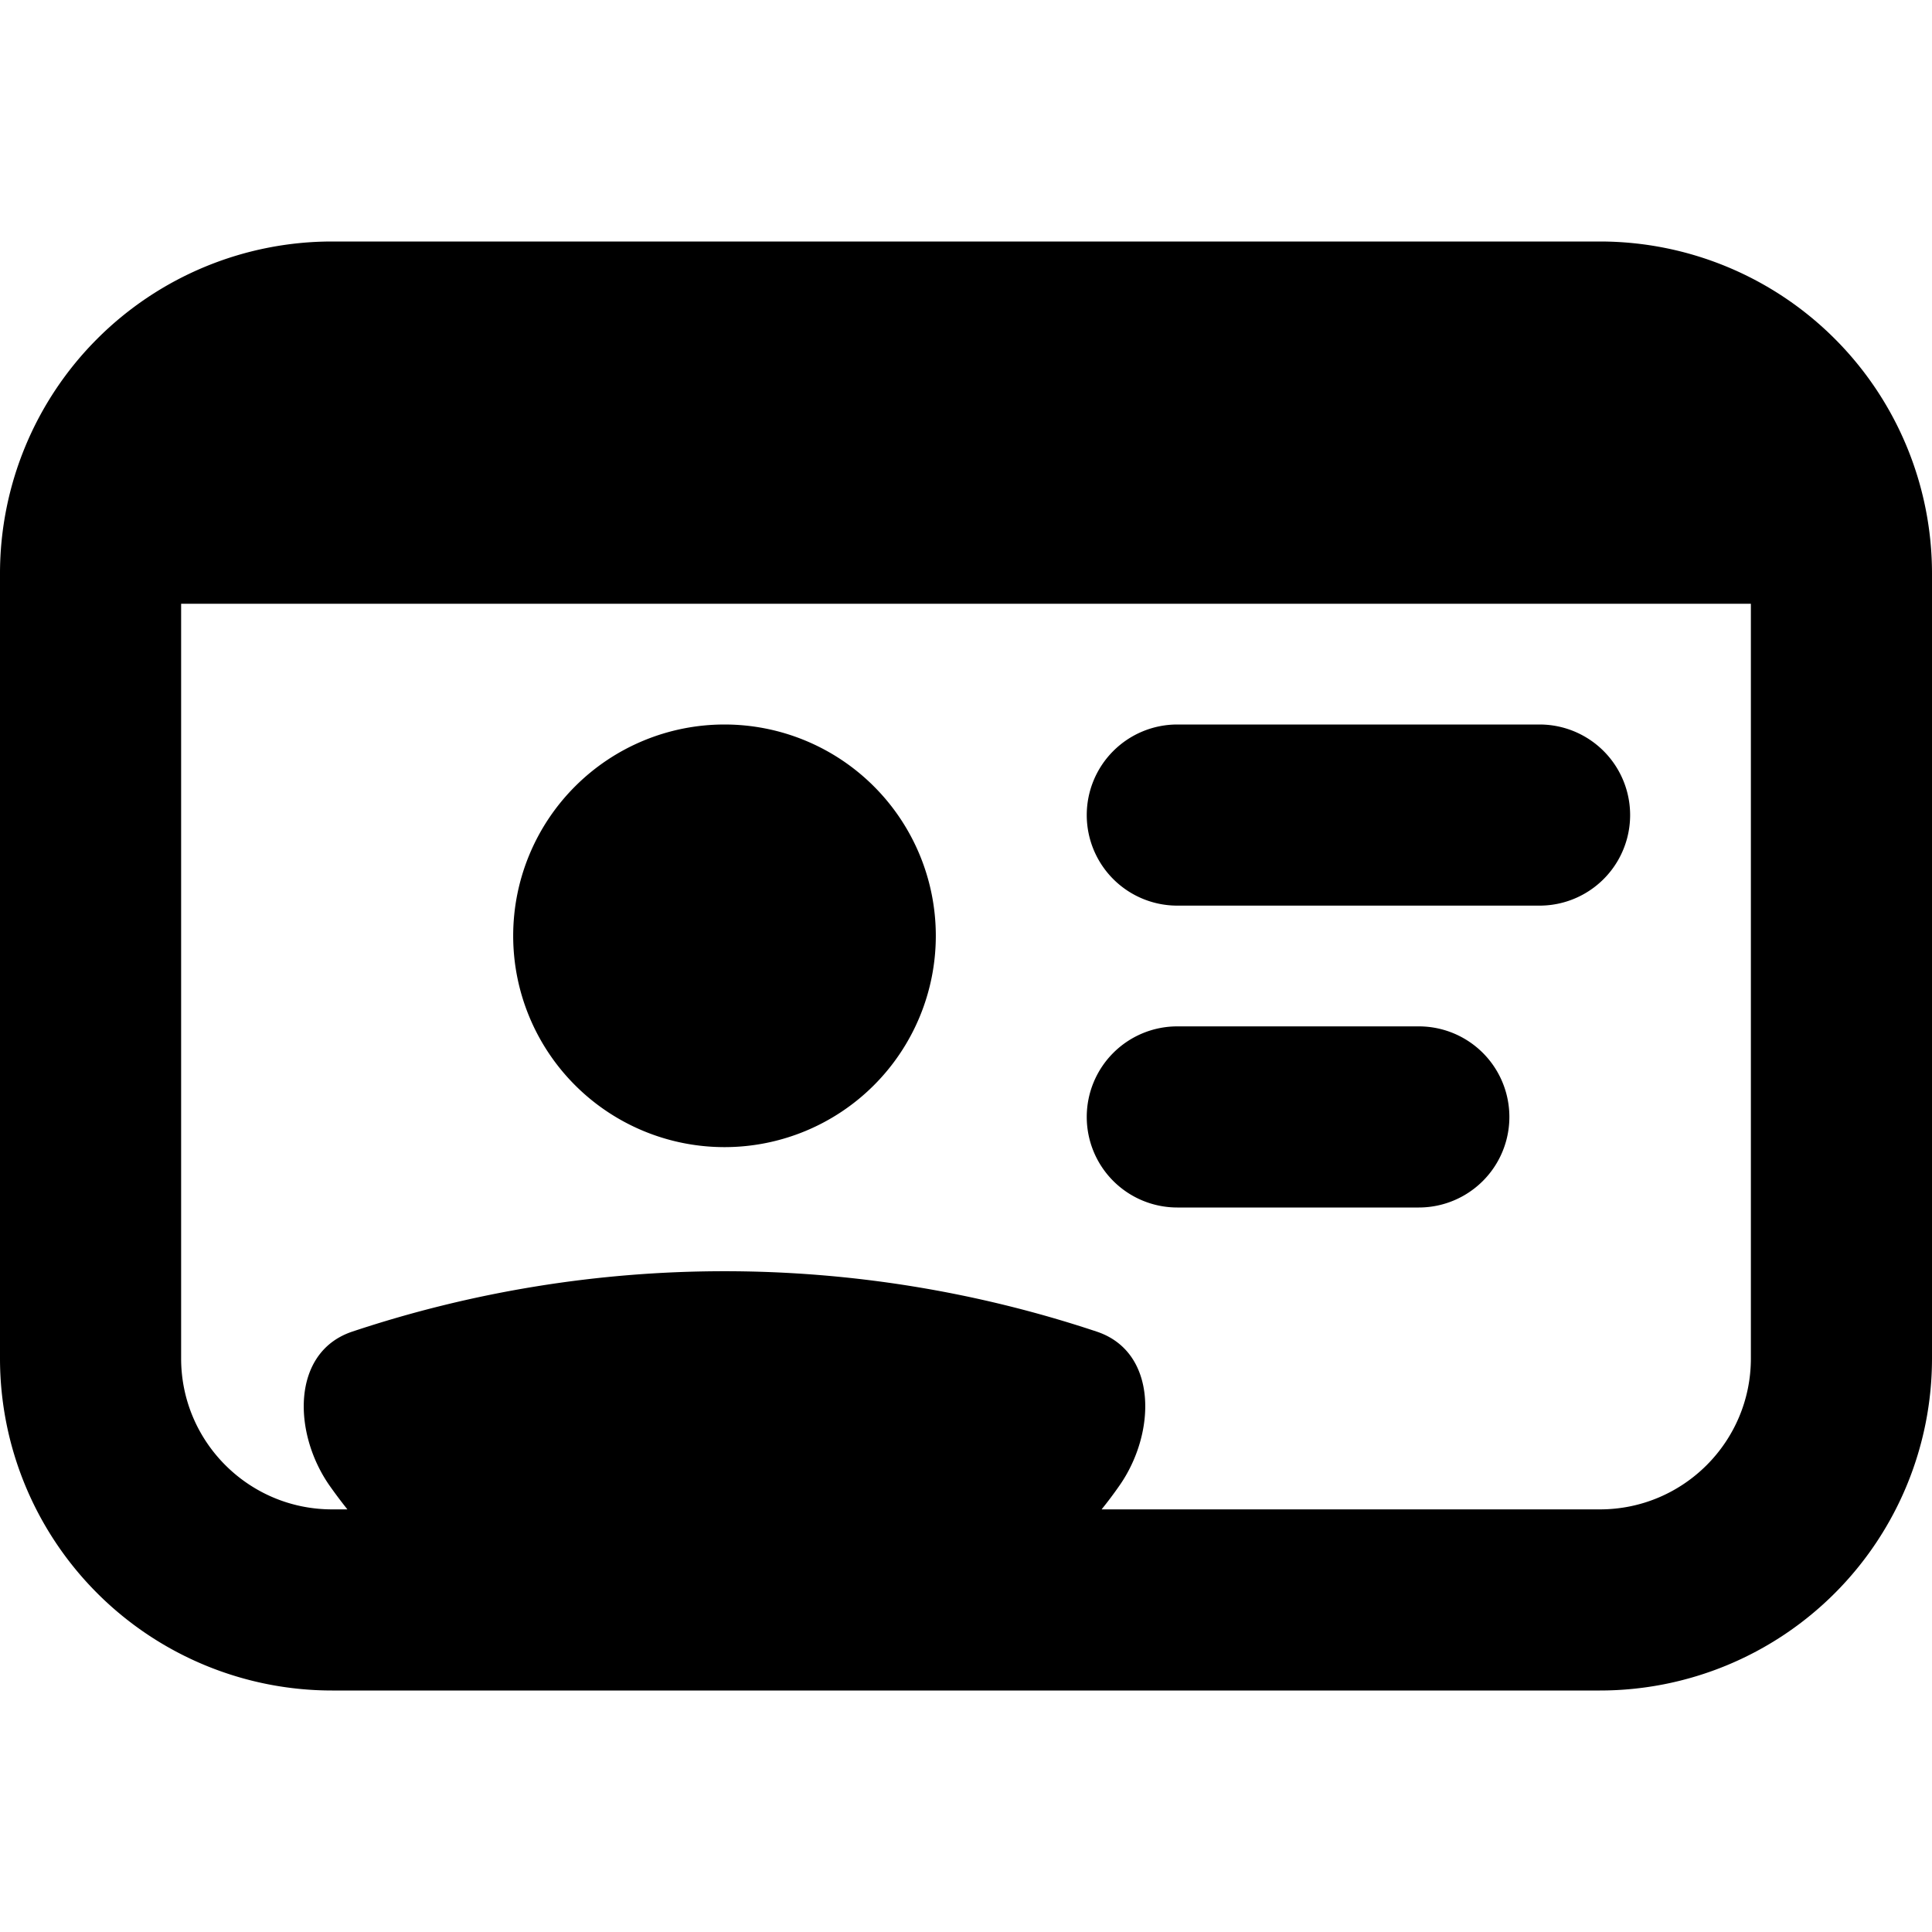
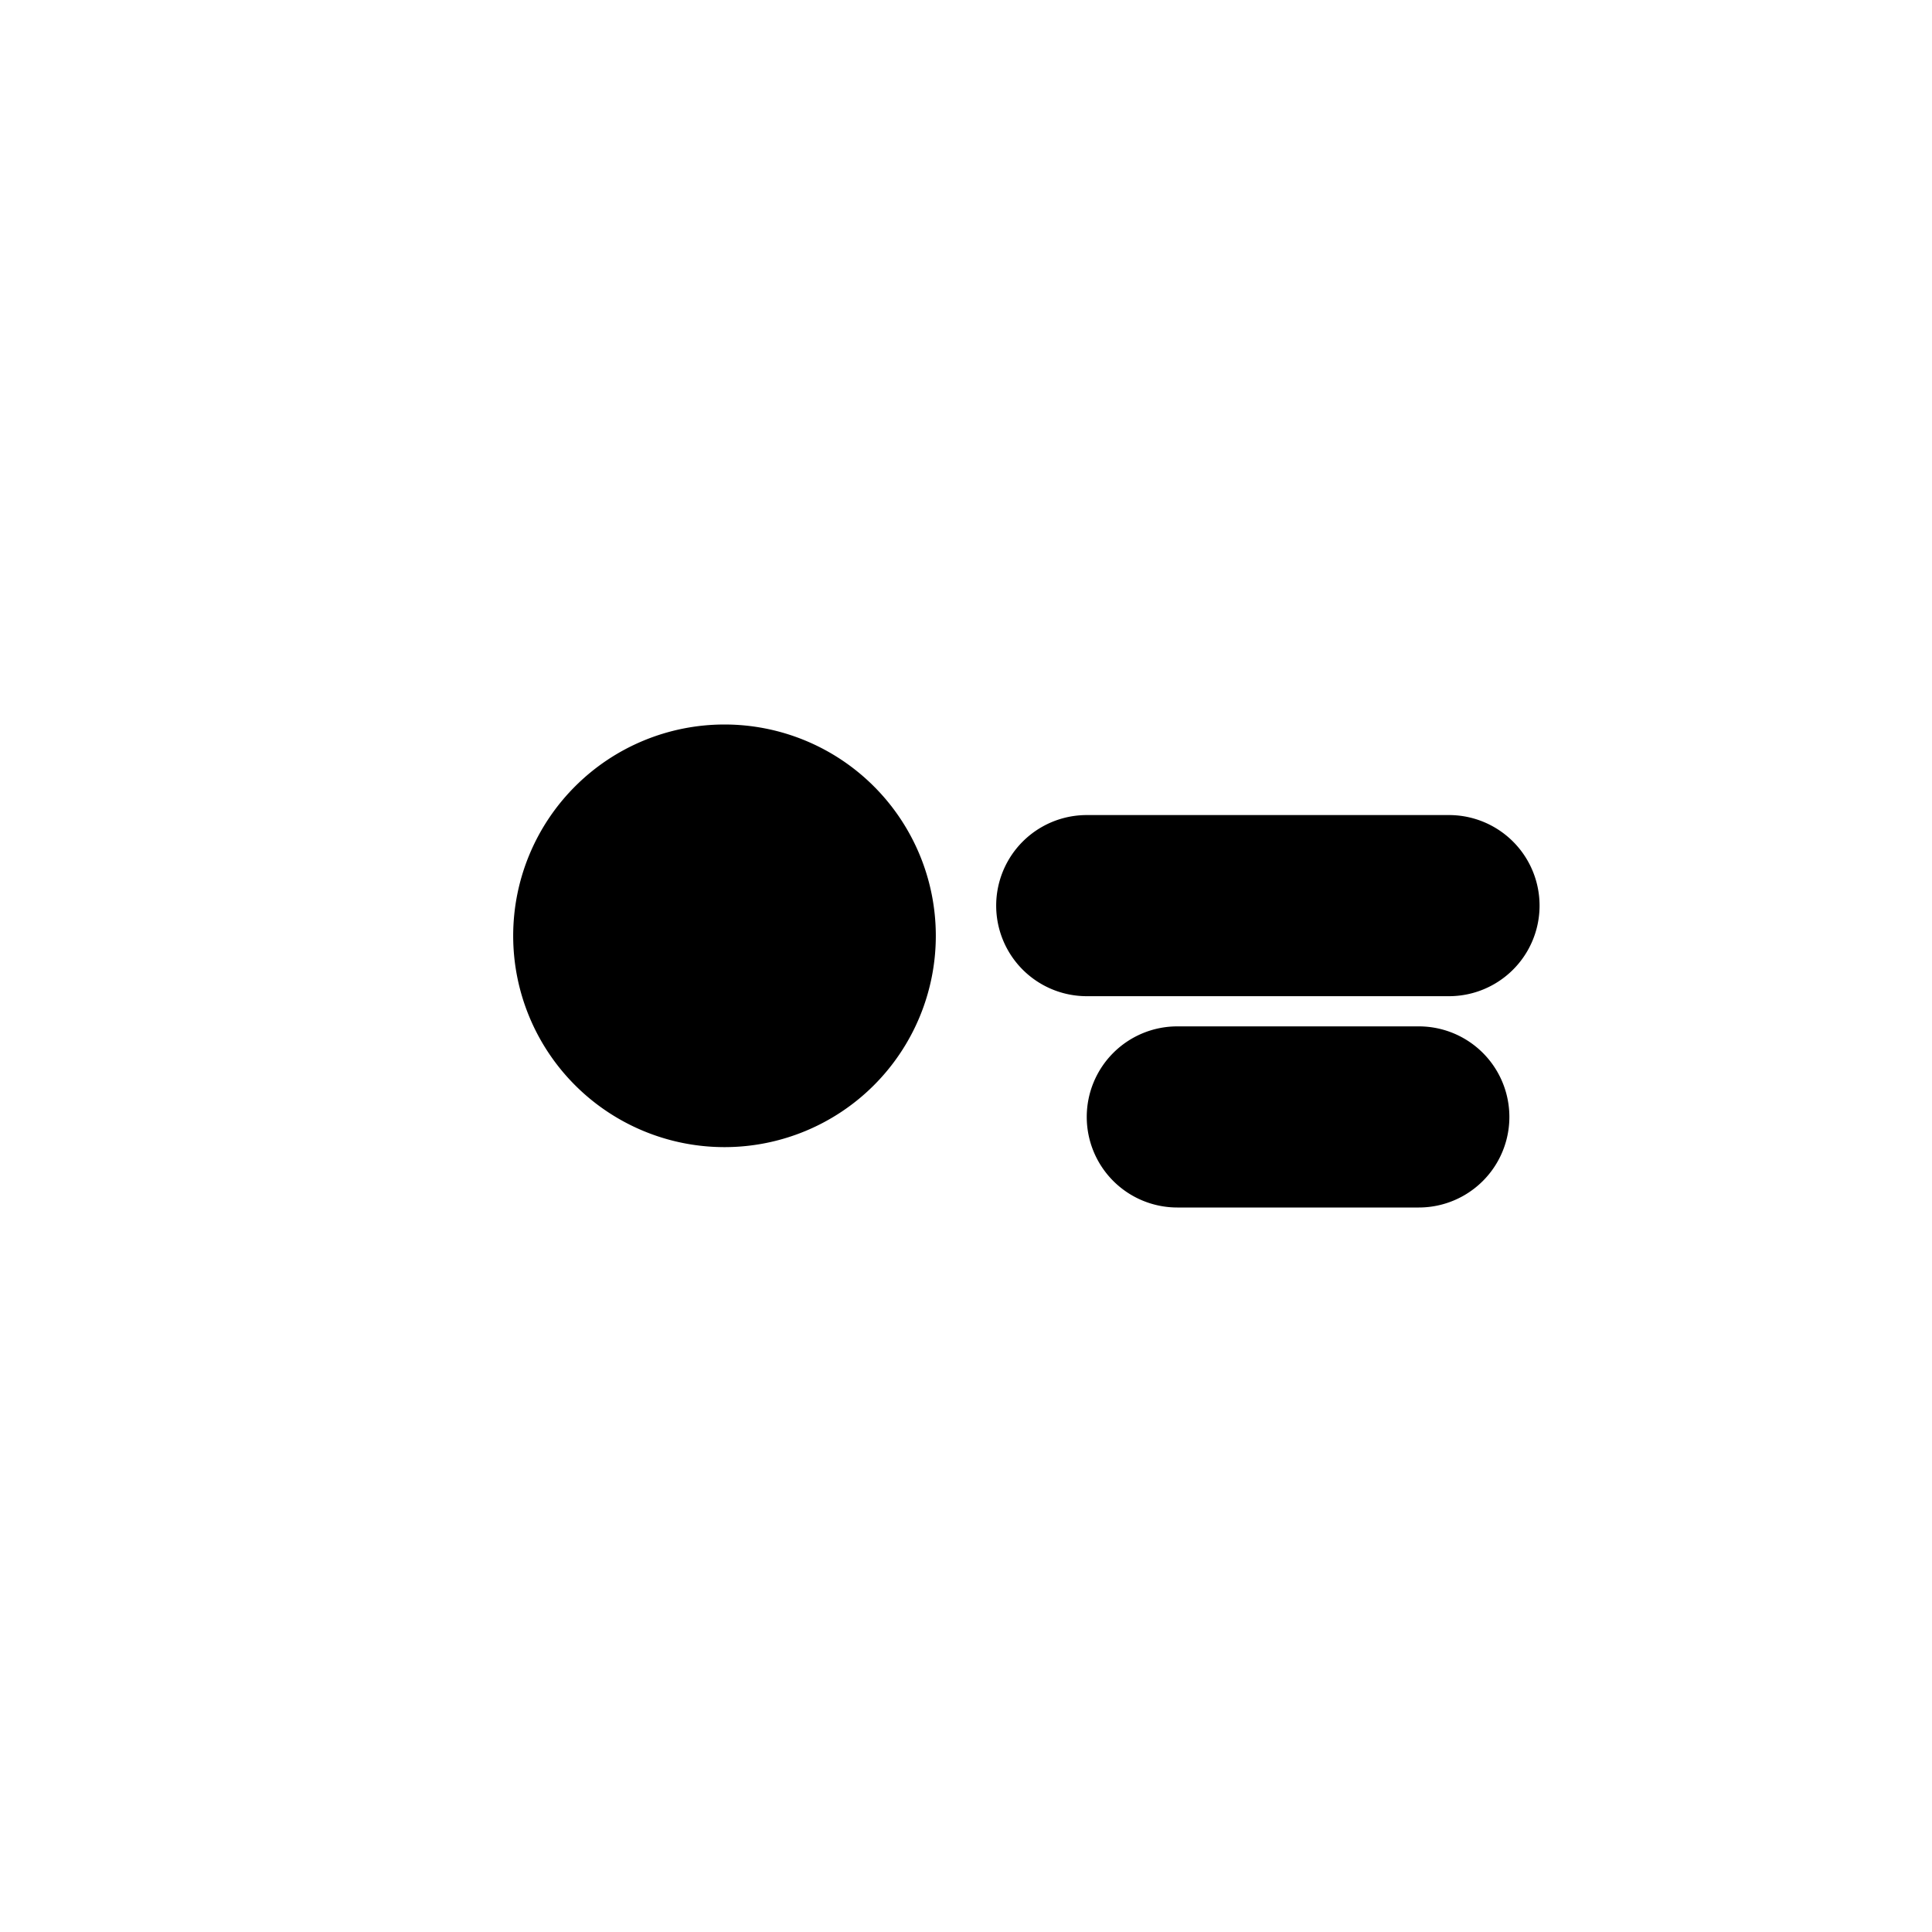
<svg xmlns="http://www.w3.org/2000/svg" fill="currentColor" class="vi" viewBox="0 0 16 16">
-   <path d="M7.75 7.75a1.75 1.75 0 1 1-3.5 0 1.75 1.75 0 0 1 3.5 0m1.25-1A.75.75 0 0 1 9.75 6h3a.75.75 0 0 1 0 1.5h-3A.75.75 0 0 1 9 6.75m0 2.5a.75.75 0 0 1 .75-.75h2a.75.75 0 0 1 0 1.5h-2A.75.75 0 0 1 9 9.25" />
-   <path d="M2.75 2A2.75 2.75 0 0 0 0 4.75v6.5A2.75 2.75 0 0 0 2.75 14h10.5A2.75 2.75 0 0 0 16 11.25v-6.5A2.75 2.75 0 0 0 13.25 2zm6.373 10.5q.076-.094.145-.193c.308-.436.322-1.11-.185-1.279a9.75 9.75 0 0 0-6.166 0c-.507.17-.493.843-.185 1.279q.07.099.145.193H2.75c-.69 0-1.25-.56-1.25-1.25V5h13v6.25c0 .69-.56 1.25-1.25 1.25z" />
+   <path d="M7.75 7.75a1.75 1.75 0 1 1-3.5 0 1.75 1.75 0 0 1 3.5 0m1.25-1h3a.75.75 0 0 1 0 1.5h-3A.75.75 0 0 1 9 6.75m0 2.5a.75.75 0 0 1 .75-.75h2a.75.75 0 0 1 0 1.5h-2A.75.75 0 0 1 9 9.25" />
</svg>